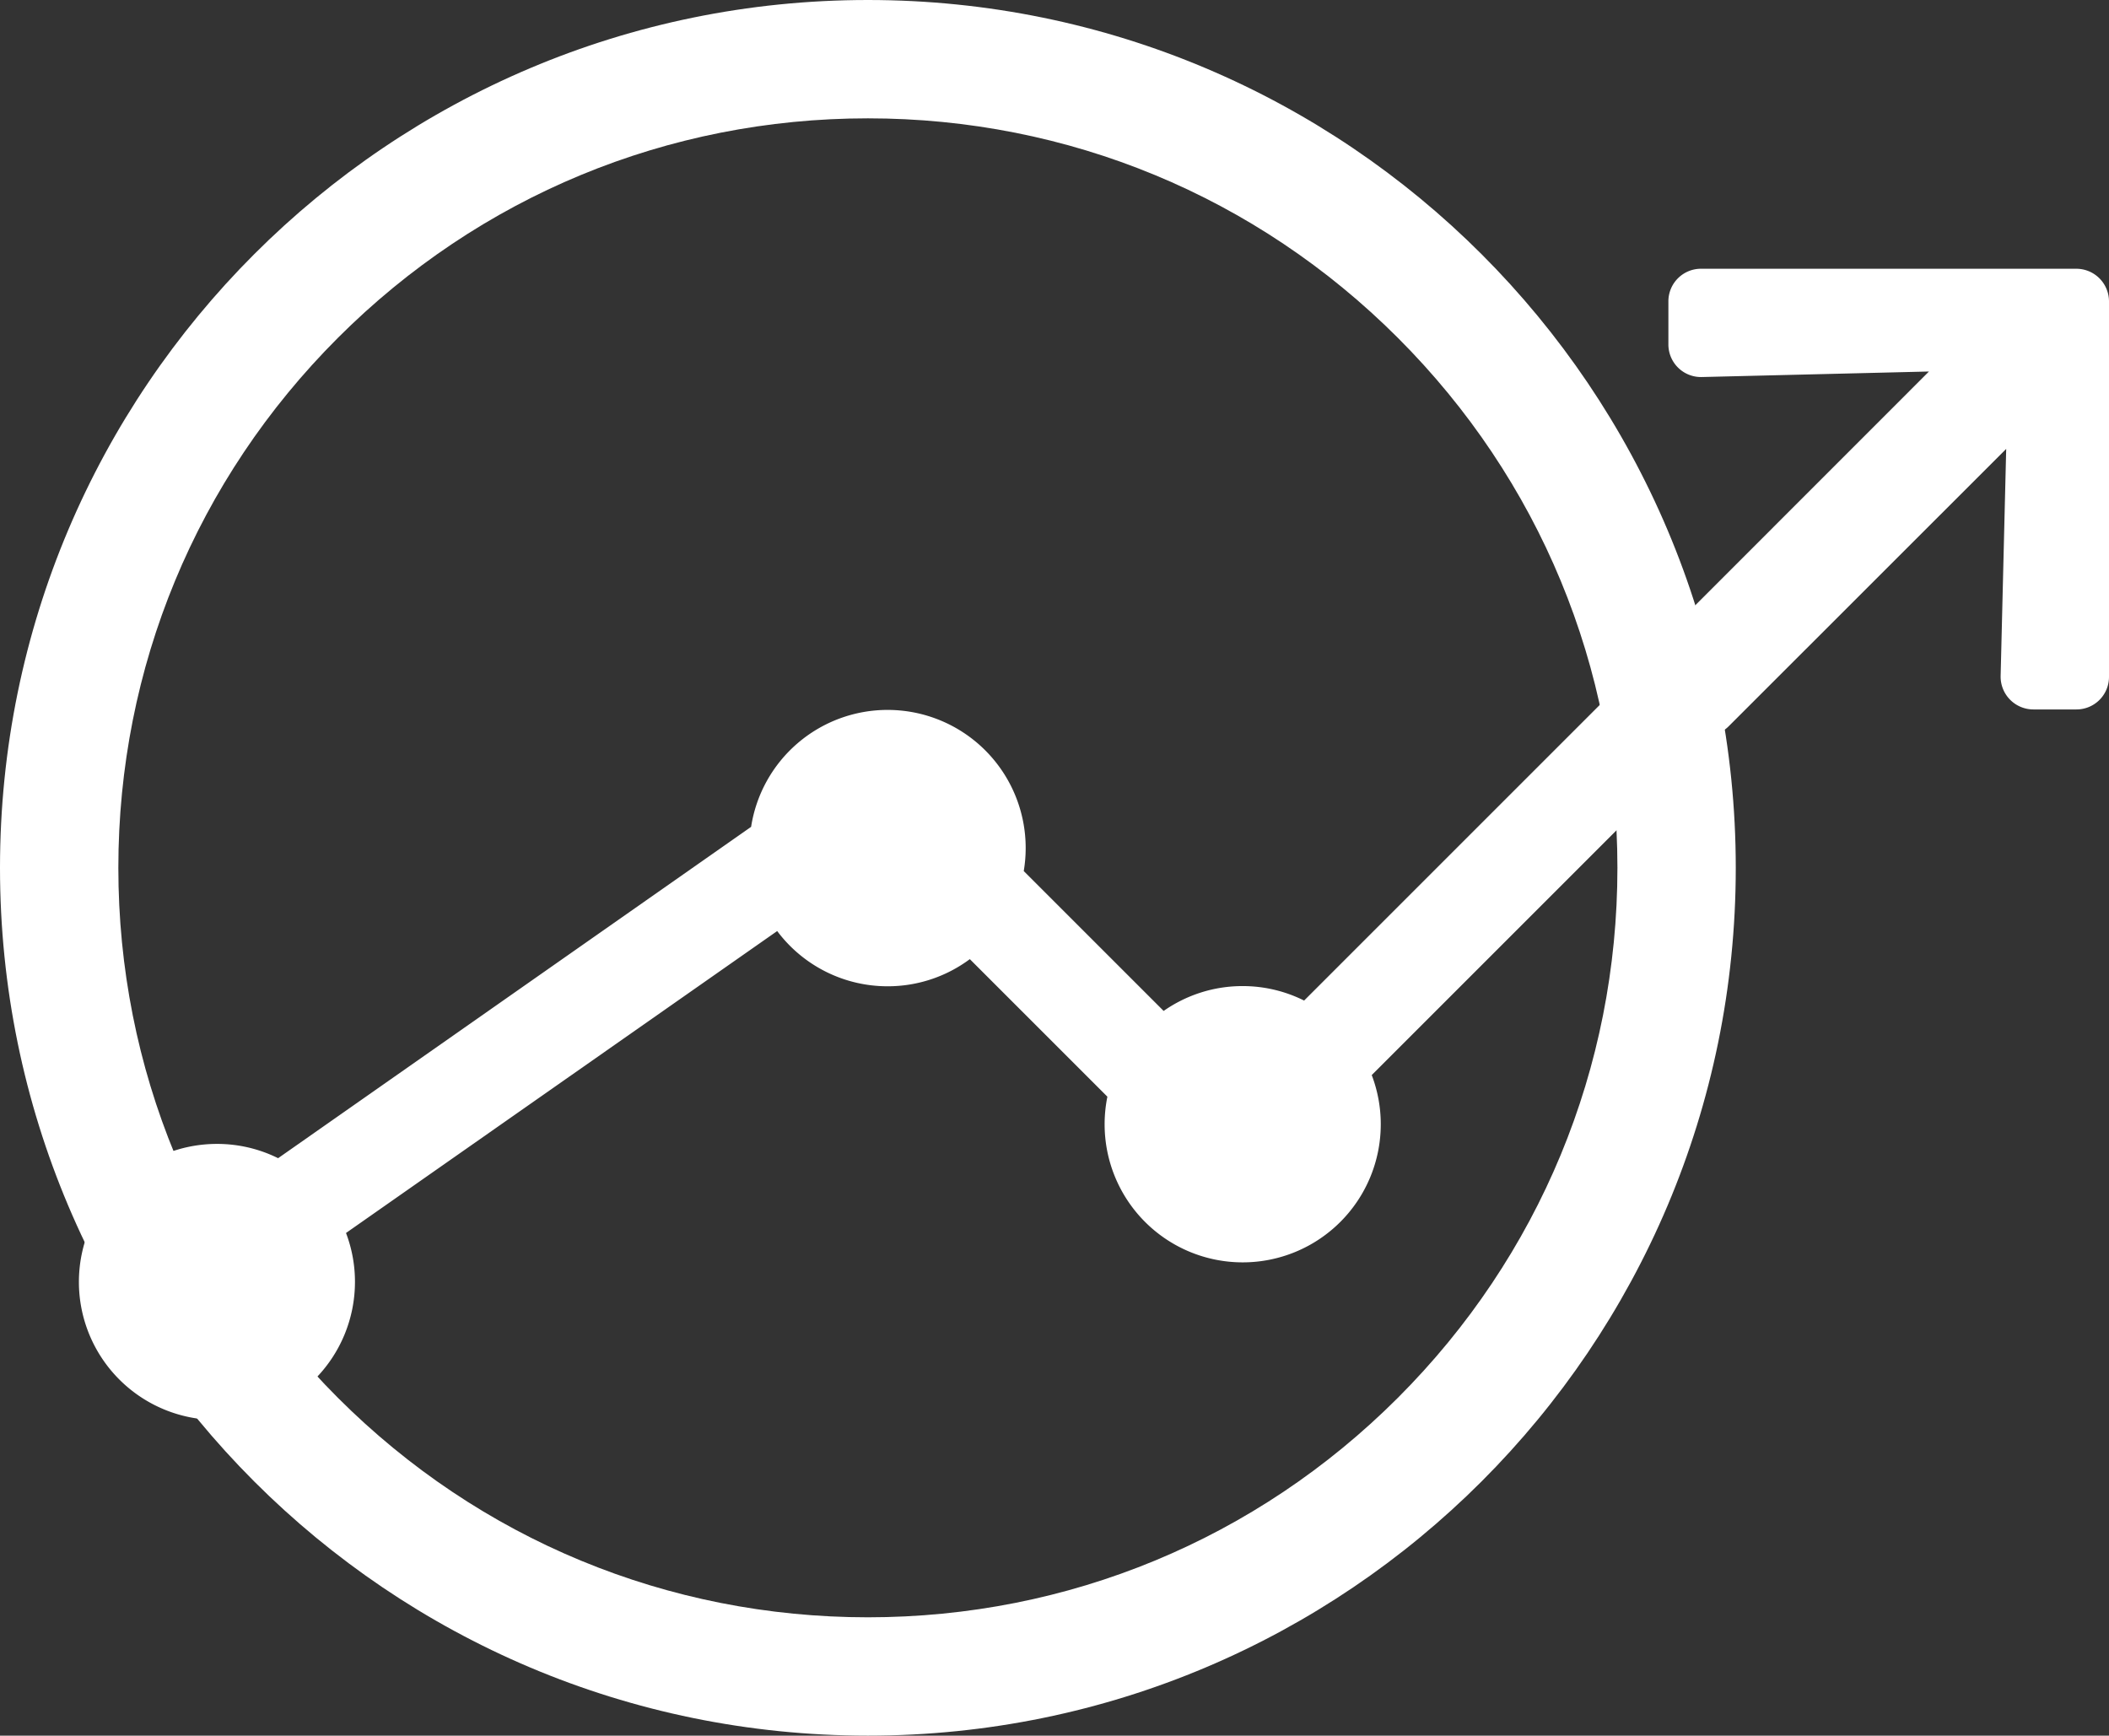
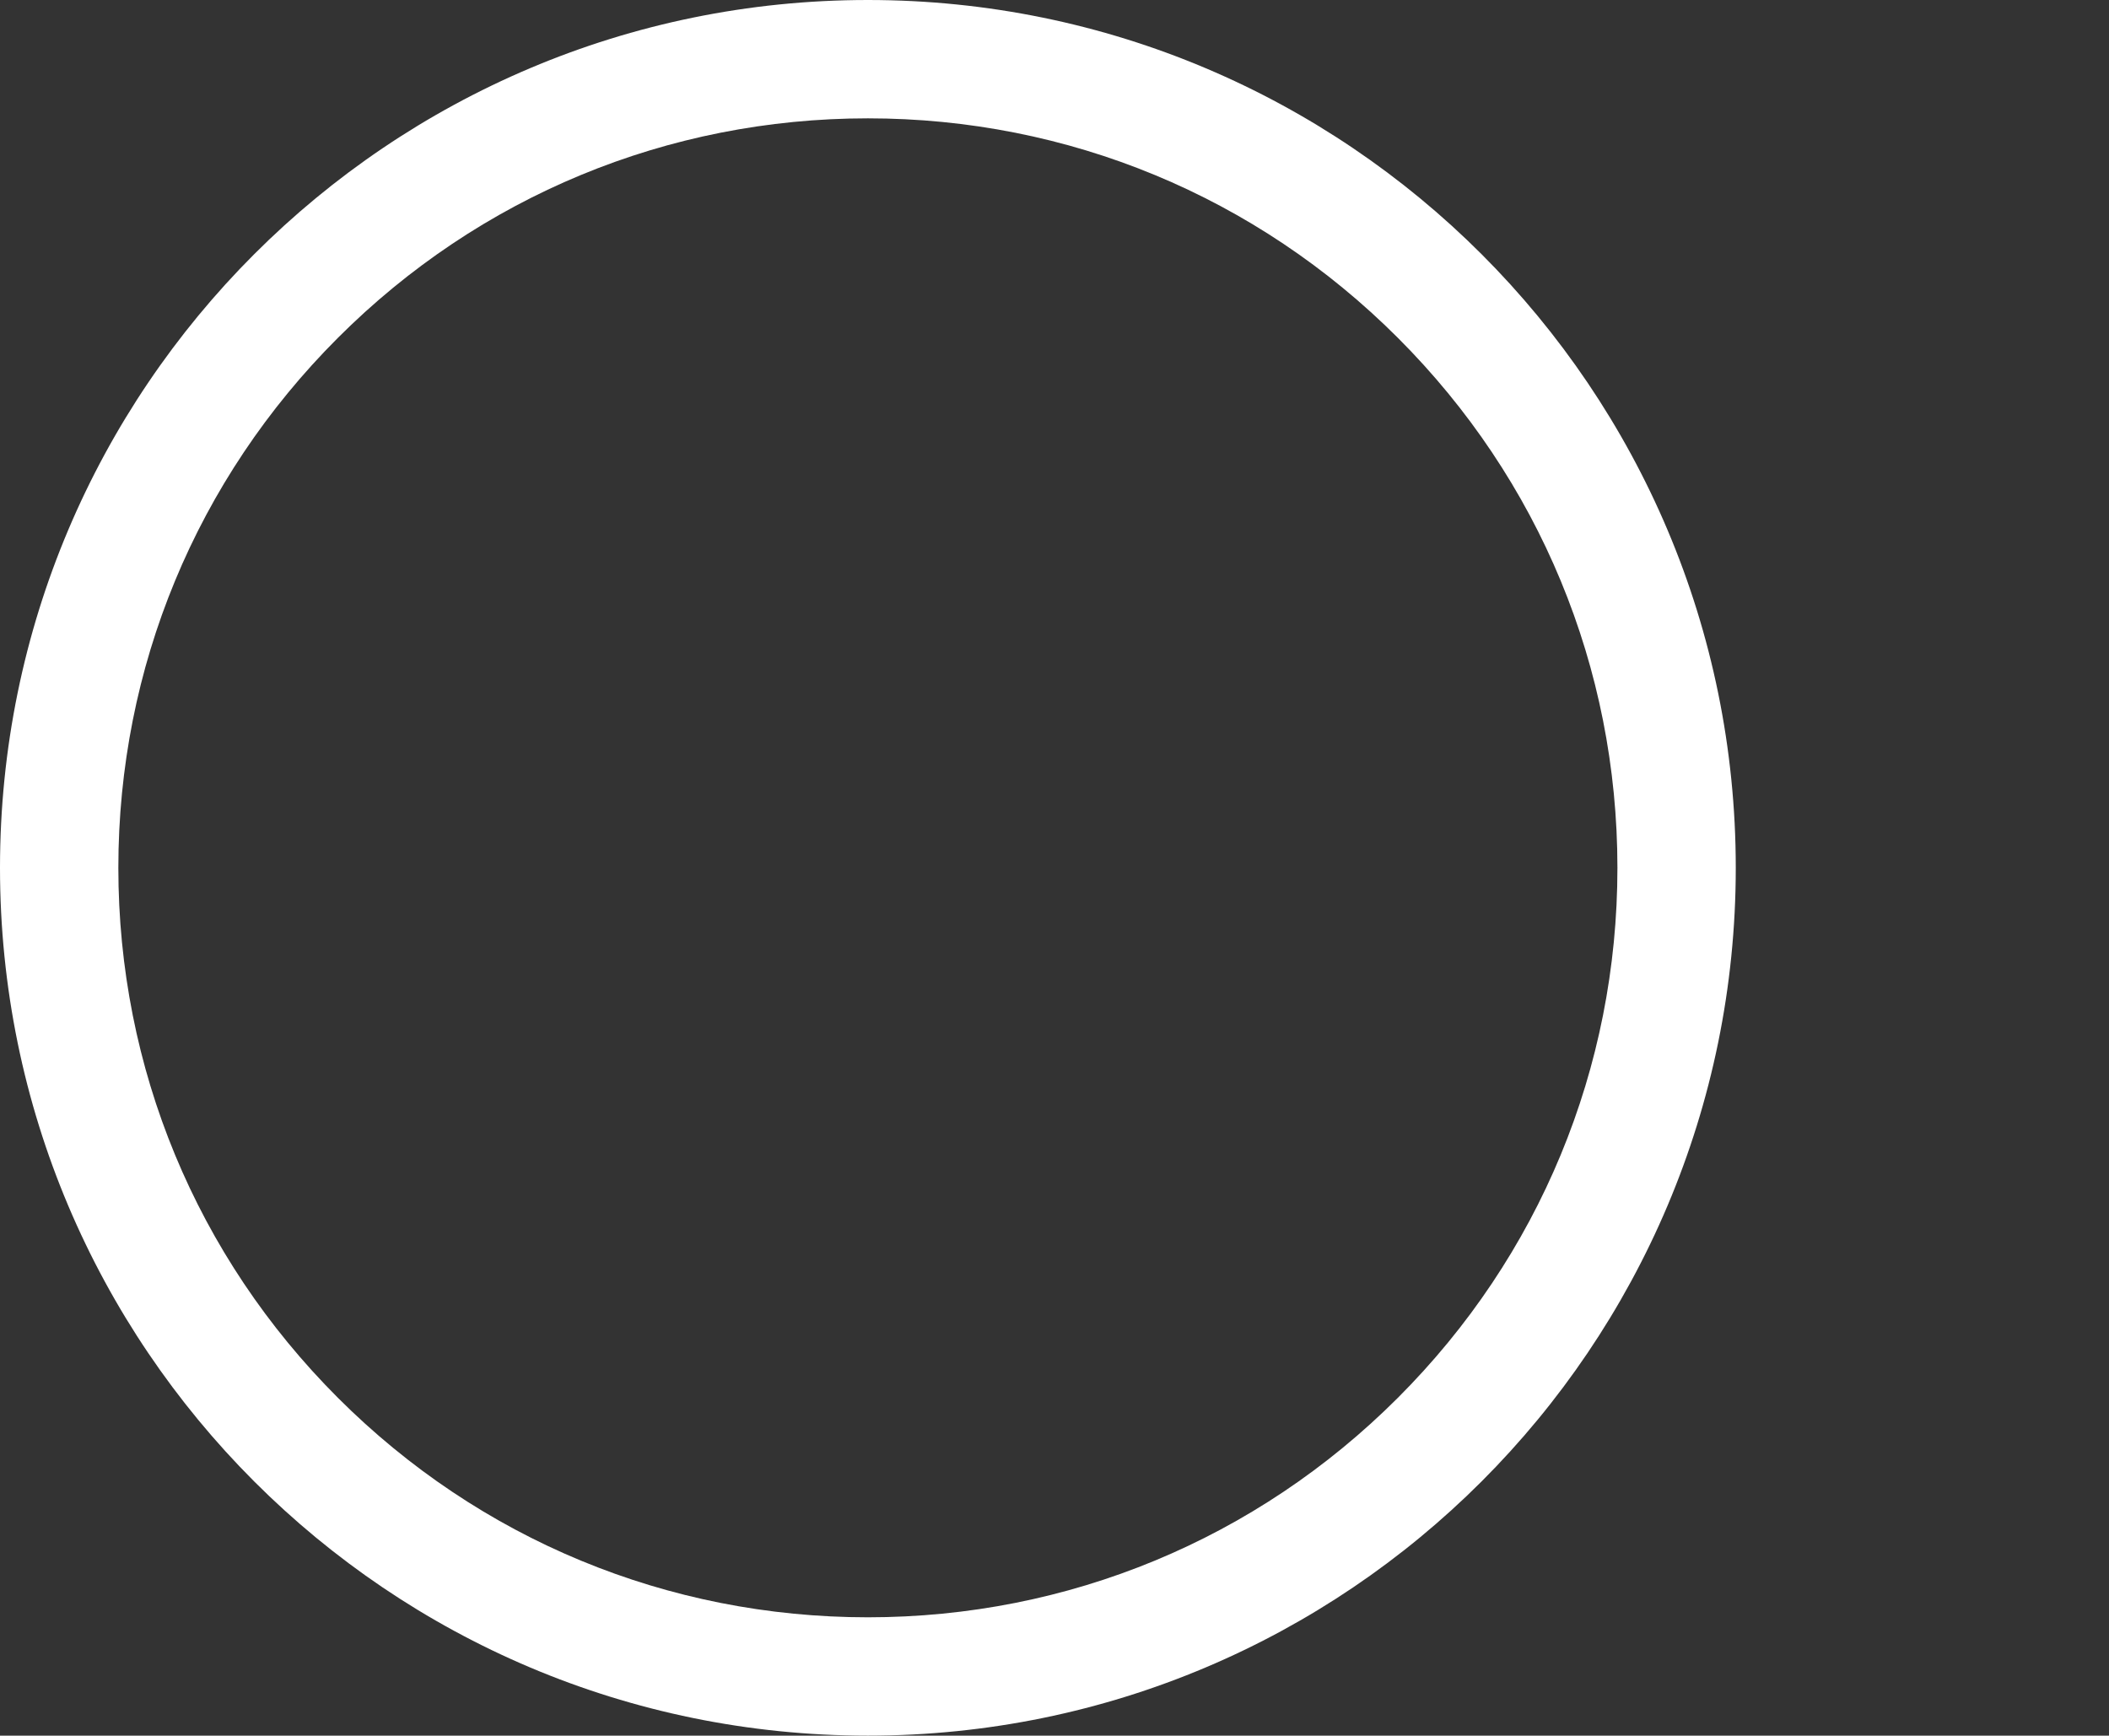
<svg xmlns="http://www.w3.org/2000/svg" width="53.461" height="44" viewBox="0 0 53.461 44">
  <rect x="0" y="0" width="53.461" height="44" fill="#333333" stroke="none" />
  <g transform="translate(-784.76 -2802.04)">
-     <path d="M-9976.24,122.827a3.5,3.5,0,0,1,3.5-3.5,3.481,3.481,0,0,1,1.55.362l11.99-8.4a3.5,3.5,0,0,1,3.46-2.964,3.5,3.5,0,0,1,3.5,3.5,3.5,3.5,0,0,1-.049.585l3.546,3.546a3.482,3.482,0,0,1,2-.63,3.483,3.483,0,0,1,1.561.367l8.609-8.609a.82.82,0,0,1,.2-.305l7.03-7.033-5.756.14a.826.826,0,0,1-.849-.831V97.97a.826.826,0,0,1,.828-.829l9.512,0a.829.829,0,0,1,.829.829v9.514a.825.825,0,0,1-.829.829h-1.087a.831.831,0,0,1-.831-.849l.141-5.756-7.033,7.03a.819.819,0,0,1-.436.23l-8.614,8.614a3.5,3.5,0,0,1,.229,1.248,3.5,3.5,0,0,1-3.5,3.5,3.5,3.5,0,0,1-3.5-3.5,3.526,3.526,0,0,1,.07-.7l-3.487-3.487a3.482,3.482,0,0,1-2.083.688,3.494,3.494,0,0,1-2.8-1.4l-10.93,7.654a3.484,3.484,0,0,1,.227,1.24,3.5,3.5,0,0,1-3.5,3.5A3.5,3.5,0,0,1-9976.24,122.827Z" transform="translate(10763 2711.712)" fill="#ffffff" />
    <g transform="translate(784.76 2802.04)" fill="none">
-       <path d="M22,0A22,22,0,1,1,0,22,22,22,0,0,1,22,0Z" stroke="none" />
      <path d="M 22 3 C 16.925 3 12.154 4.976 8.565 8.565 C 4.976 12.154 3 16.925 3 22 C 3 27.075 4.976 31.846 8.565 35.435 C 12.154 39.024 16.925 41 22 41 C 27.075 41 31.846 39.024 35.435 35.435 C 39.024 31.846 41 27.075 41 22 C 41 16.925 39.024 12.154 35.435 8.565 C 31.846 4.976 27.075 3 22 3 M 22 0 C 34.15 0 44 9.85 44 22 C 44 34.15 34.15 44 22 44 C 9.85 44 0 34.15 0 22 C 0 9.85 9.85 0 22 0 Z" stroke="none" fill="#ffffff" />
    </g>
  </g>
</svg>